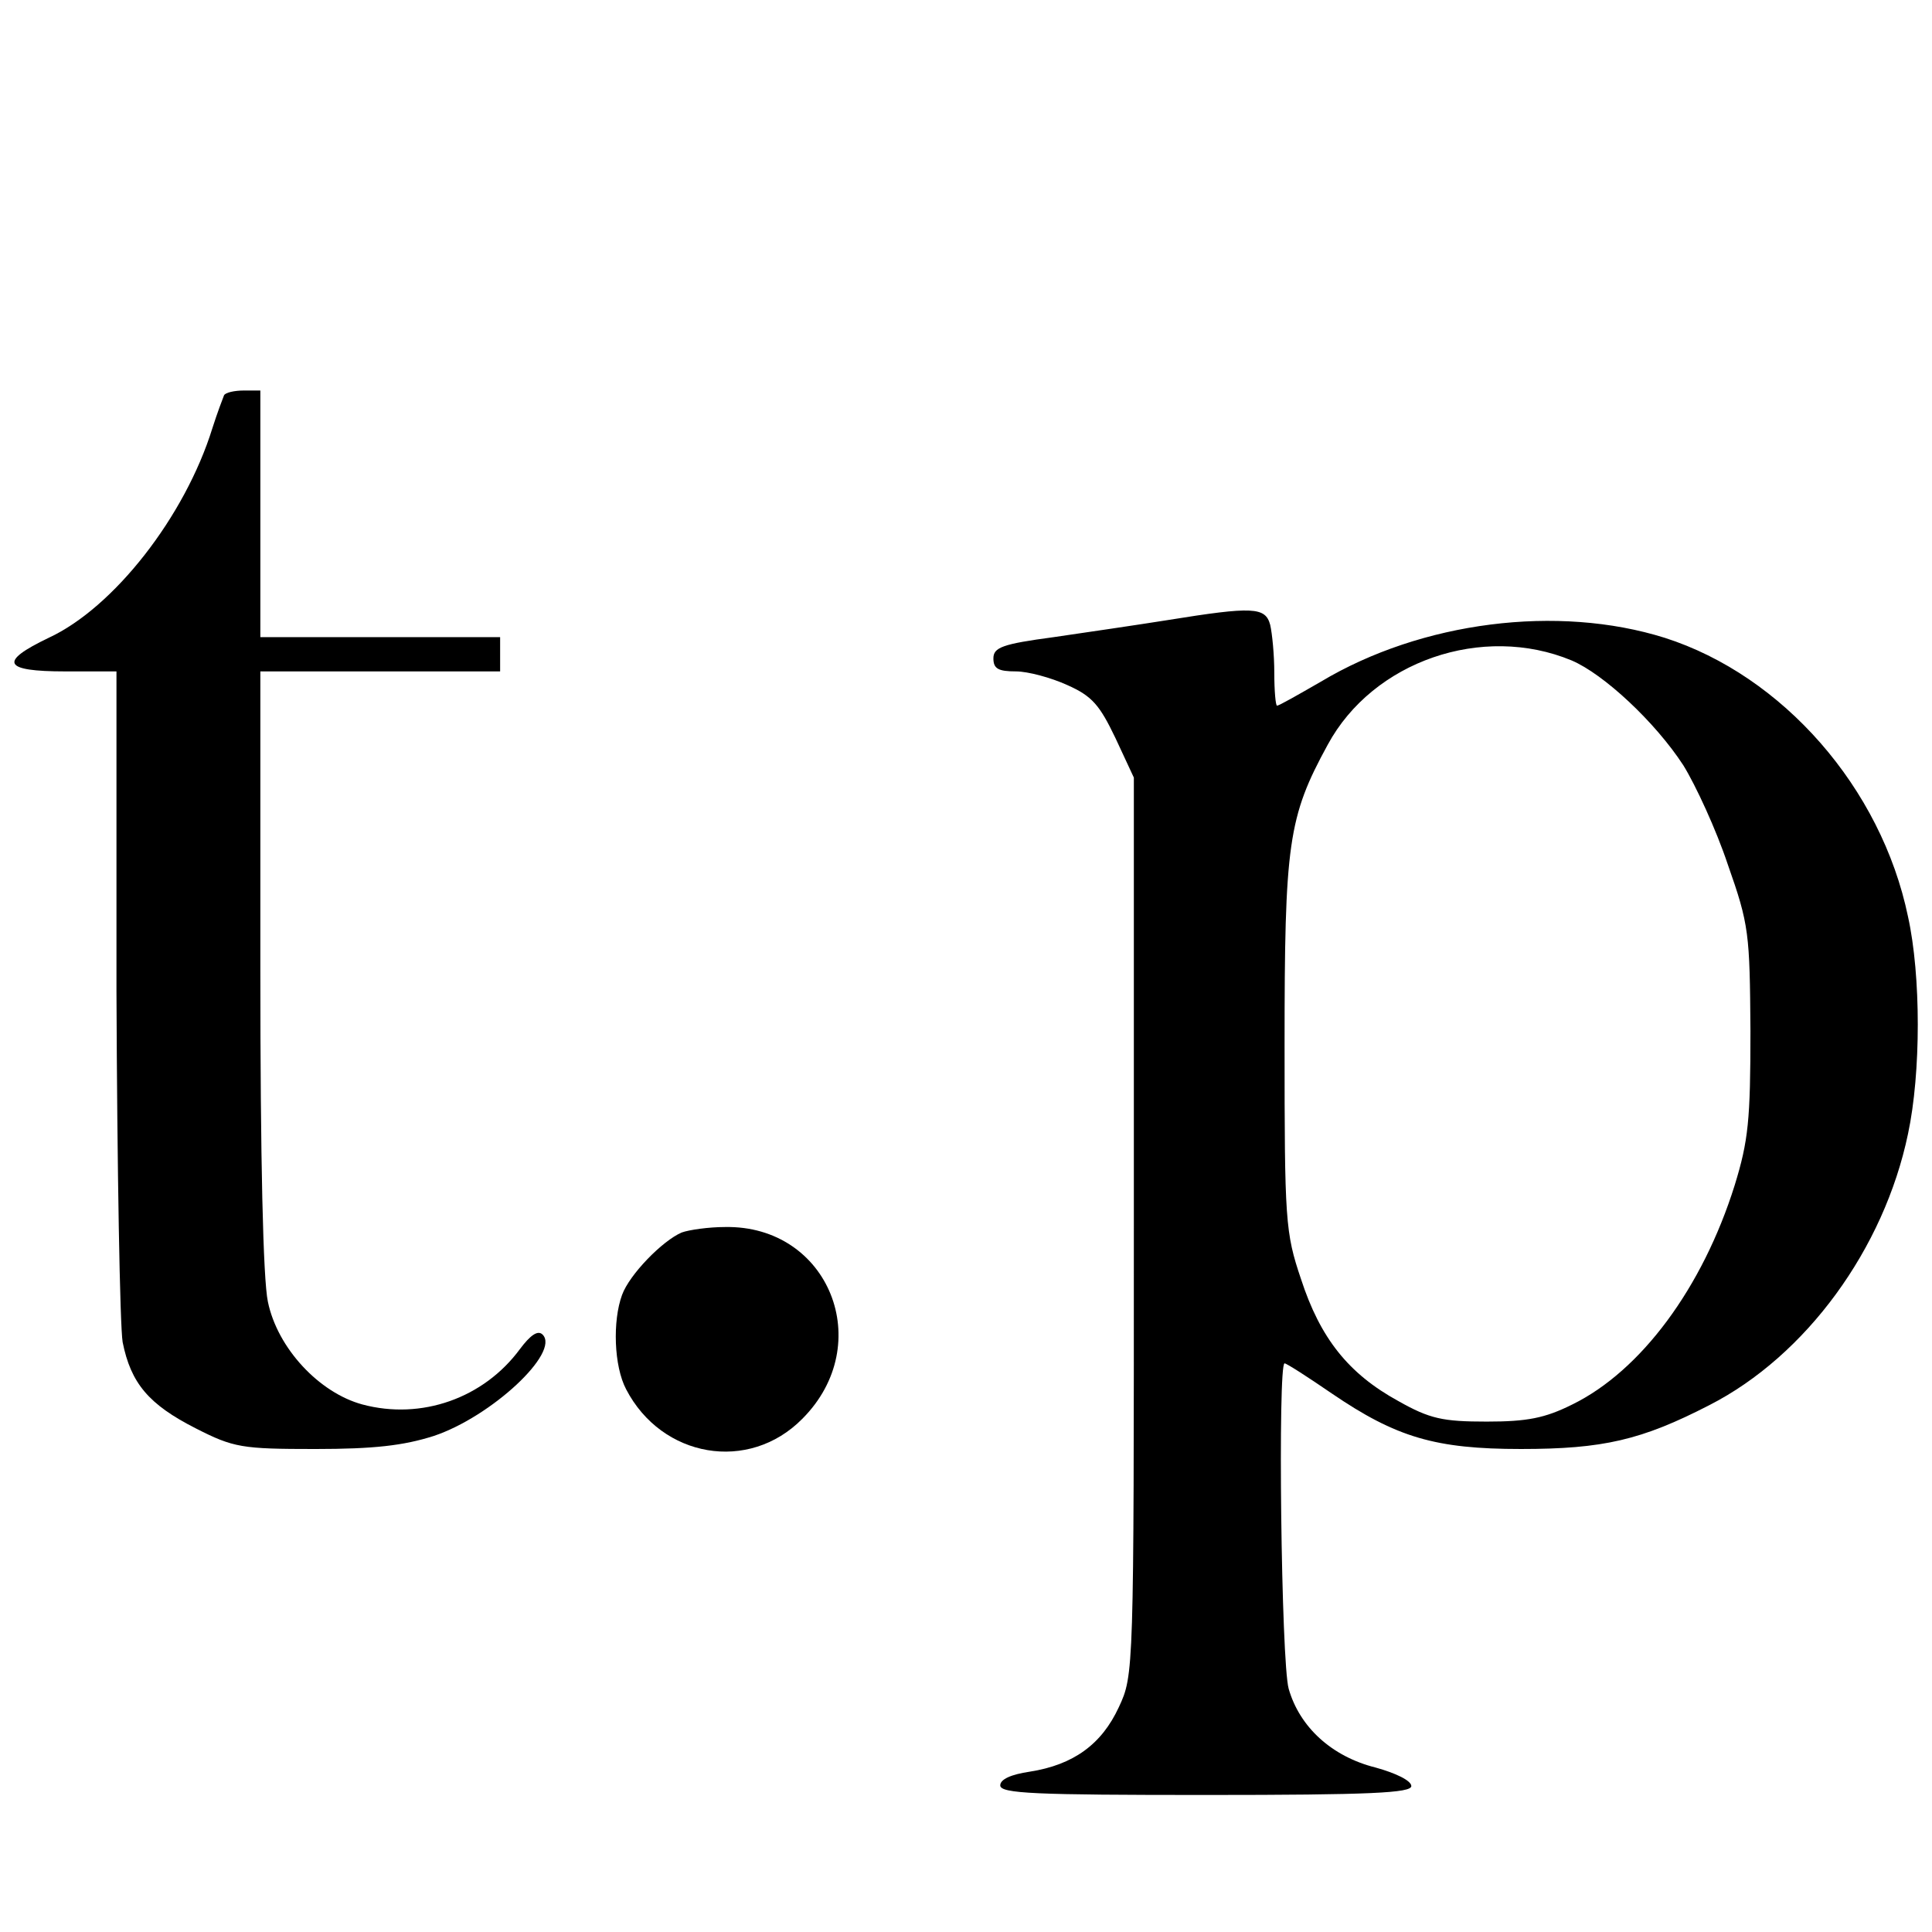
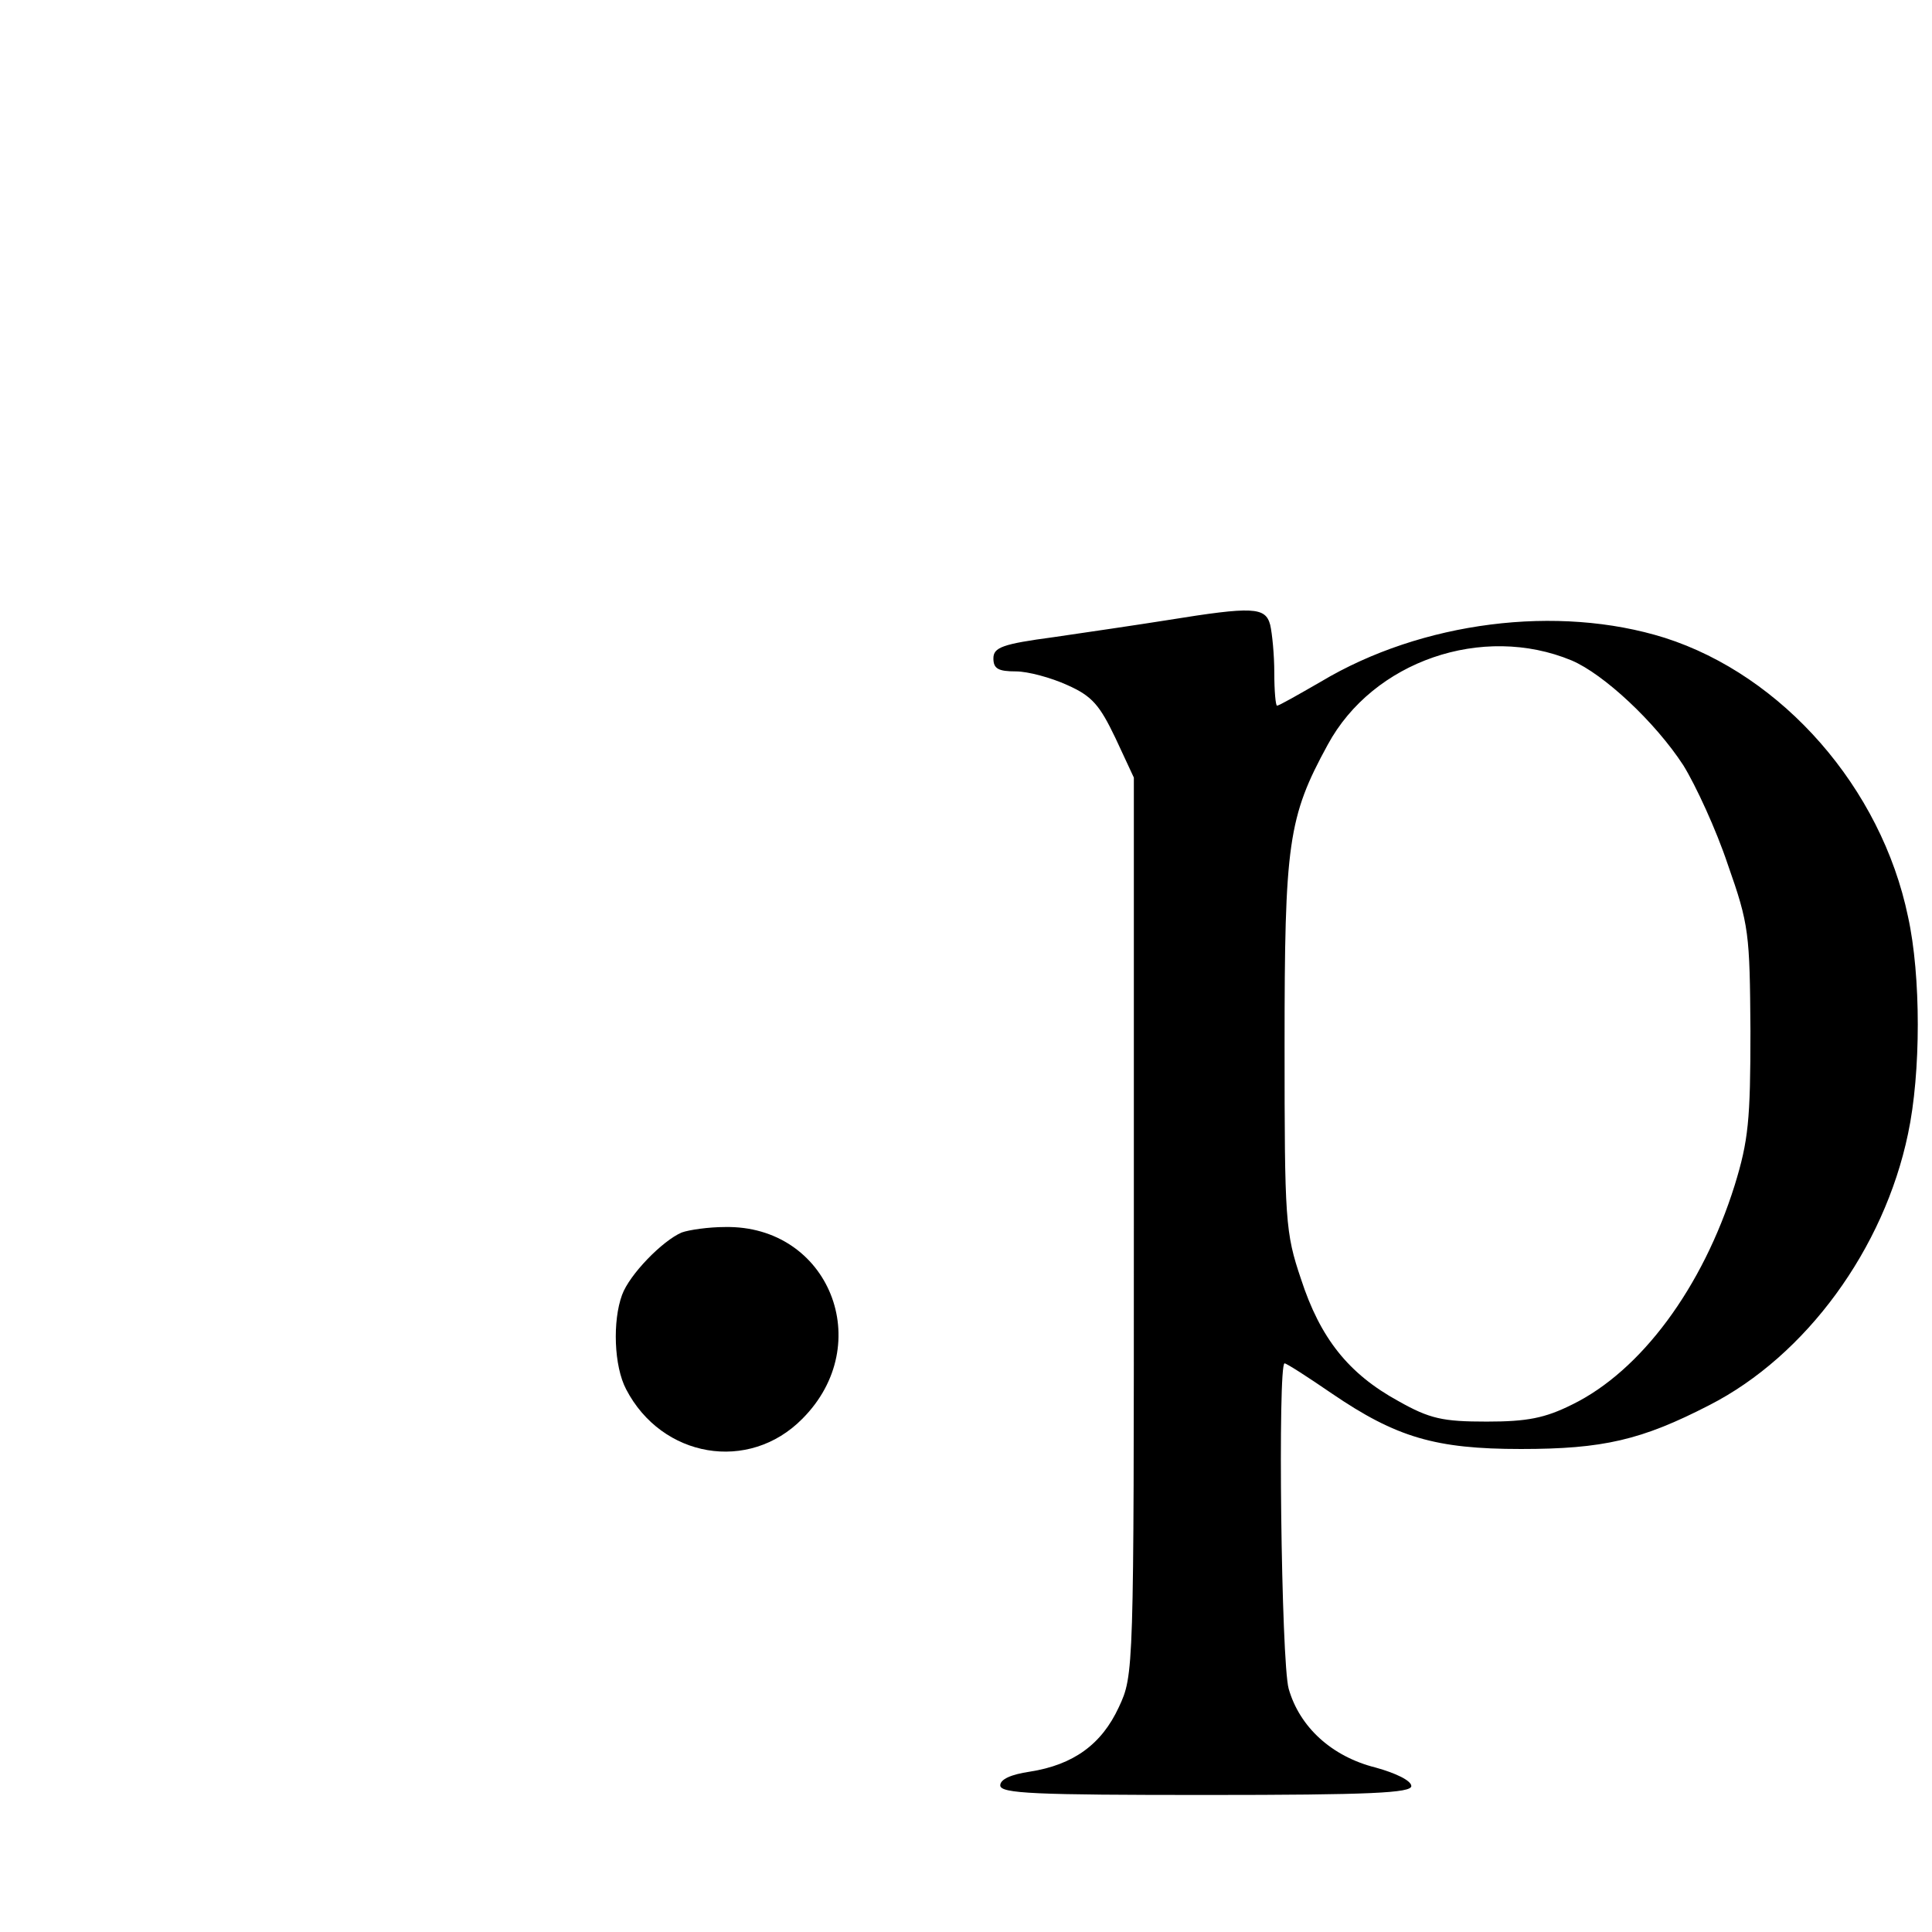
<svg xmlns="http://www.w3.org/2000/svg" version="1.0" width="282pt" height="282pt" viewBox="0 0 282 282" preserveAspectRatio="xMidYMid meet">
  <g transform="translate(0,282) scale(0.1,-0.1)" fill="#000000" stroke="none">
-     <path d="M327 2243 c-2 -5 -10 -26 -17 -48 -40 -129 -144 -262 -239 -306 -73 -35 -67 -49 24 -49 l75 0 0 -467 c1 -258 5 -488 9 -512 12 -60 38 -91 107 -126 55 -28 67 -30 174 -30 86 0 129 5 173 19 84 28 185 122 159 148 -7 7 -18 -1 -33 -21 -53 -72 -144 -104 -230 -81 -63 17 -124 82 -138 150 -7 33 -11 207 -11 485 l0 435 175 0 175 0 0 25 0 25 -175 0 -175 0 0 180 0 180 -24 0 c-14 0 -27 -3 -29 -7z" />
    <path d="M1705 1915 c-44 -7 -119 -18 -167 -25 -75 -10 -88 -15 -88 -31 0 -15 7 -19 33 -19 17 0 51 -9 75 -20 36 -16 47 -29 70 -77 l27 -58 0 -655 c0 -652 0 -655 -22 -702 -25 -54 -66 -84 -130 -94 -27 -4 -43 -11 -43 -20 0 -12 51 -14 300 -14 241 0 300 3 300 13 0 8 -23 19 -52 27 -64 16 -111 59 -127 115 -11 39 -16 475 -6 475 3 0 34 -20 69 -44 94 -64 151 -81 276 -81 120 0 176 13 275 64 141 72 255 228 290 396 19 89 19 231 0 317 -39 188 -183 352 -355 407 -156 49 -355 24 -502 -64 -33 -19 -61 -35 -64 -35 -2 0 -4 21 -4 48 0 26 -3 57 -6 70 -7 26 -25 27 -149 7z m589 -59 c47 -20 122 -90 163 -153 18 -29 48 -94 65 -145 31 -88 32 -100 33 -243 0 -130 -3 -160 -23 -225 -47 -150 -137 -271 -237 -320 -40 -20 -66 -25 -125 -25 -64 0 -83 4 -129 30 -73 40 -114 92 -142 178 -23 68 -24 85 -24 342 0 294 5 332 63 438 66 122 226 177 356 123z" />
-     <path d="M995 1021 c-28 -12 -76 -61 -87 -91 -14 -38 -12 -104 6 -138 52 -100 179 -122 257 -43 109 109 39 283 -113 280 -23 0 -52 -4 -63 -8z" />
+     <path d="M995 1021 c-28 -12 -76 -61 -87 -91 -14 -38 -12 -104 6 -138 52 -100 179 -122 257 -43 109 109 39 283 -113 280 -23 0 -52 -4 -63 -8" />
  </g>
</svg>